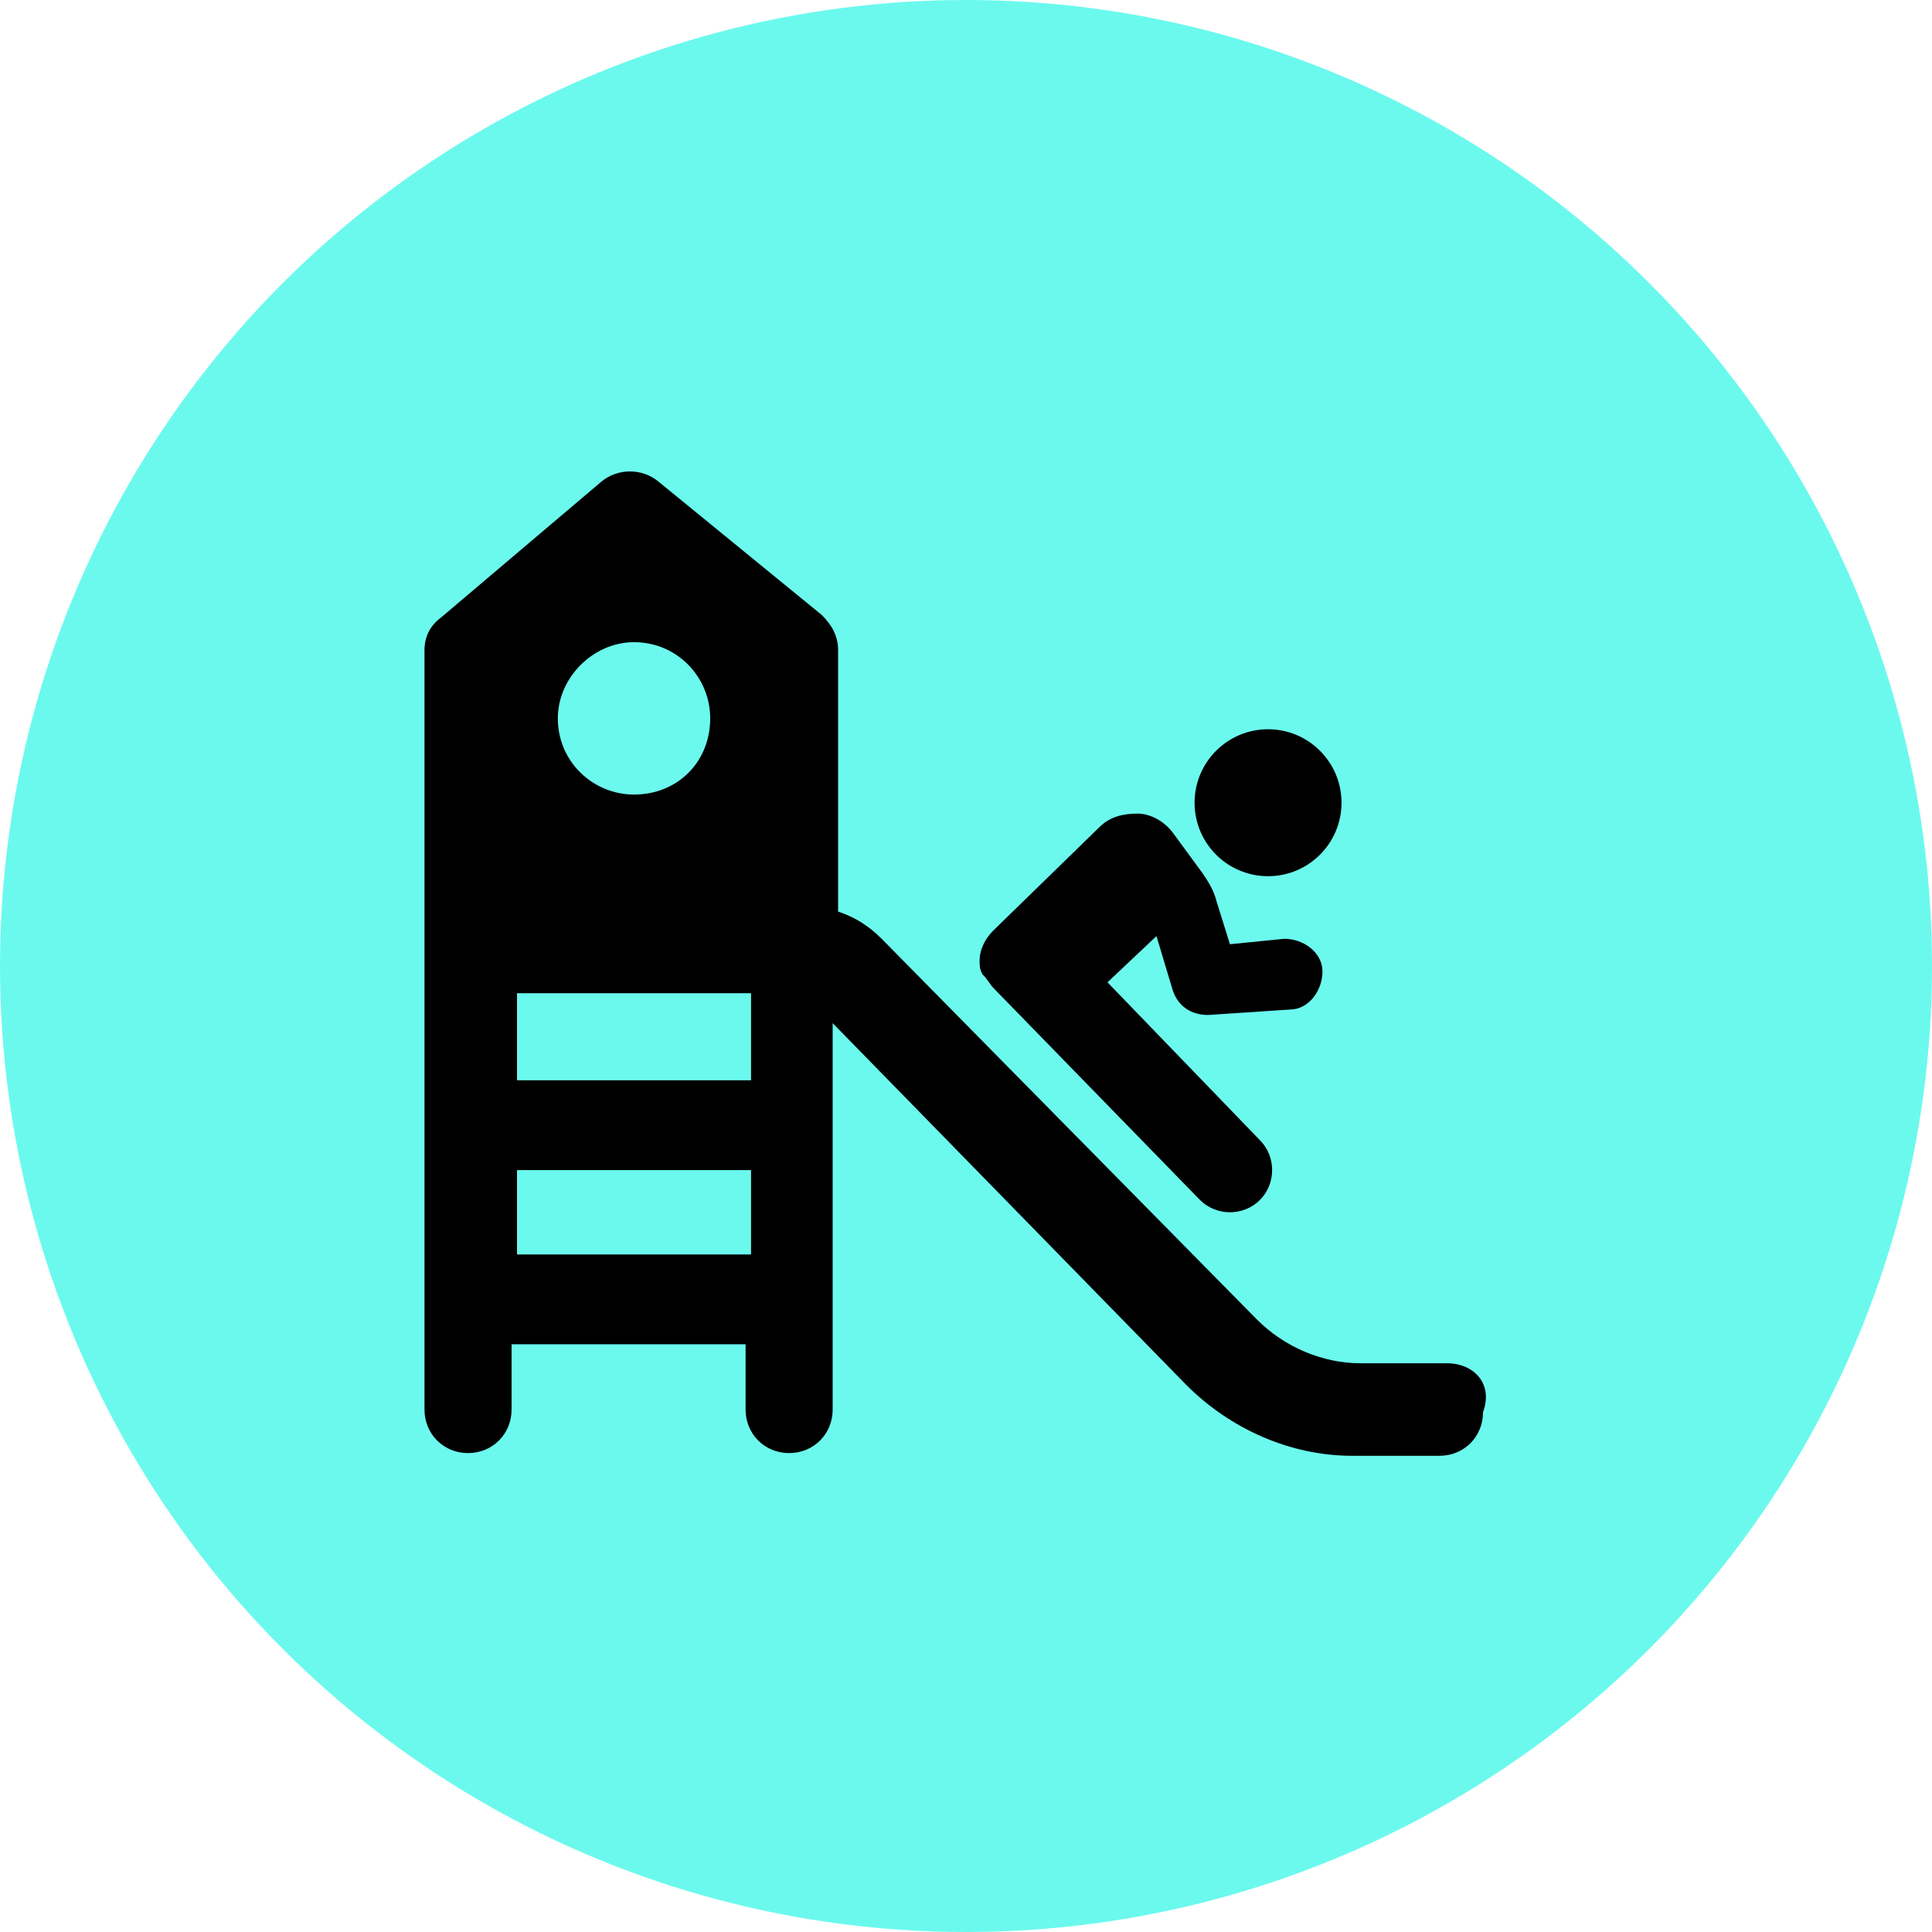
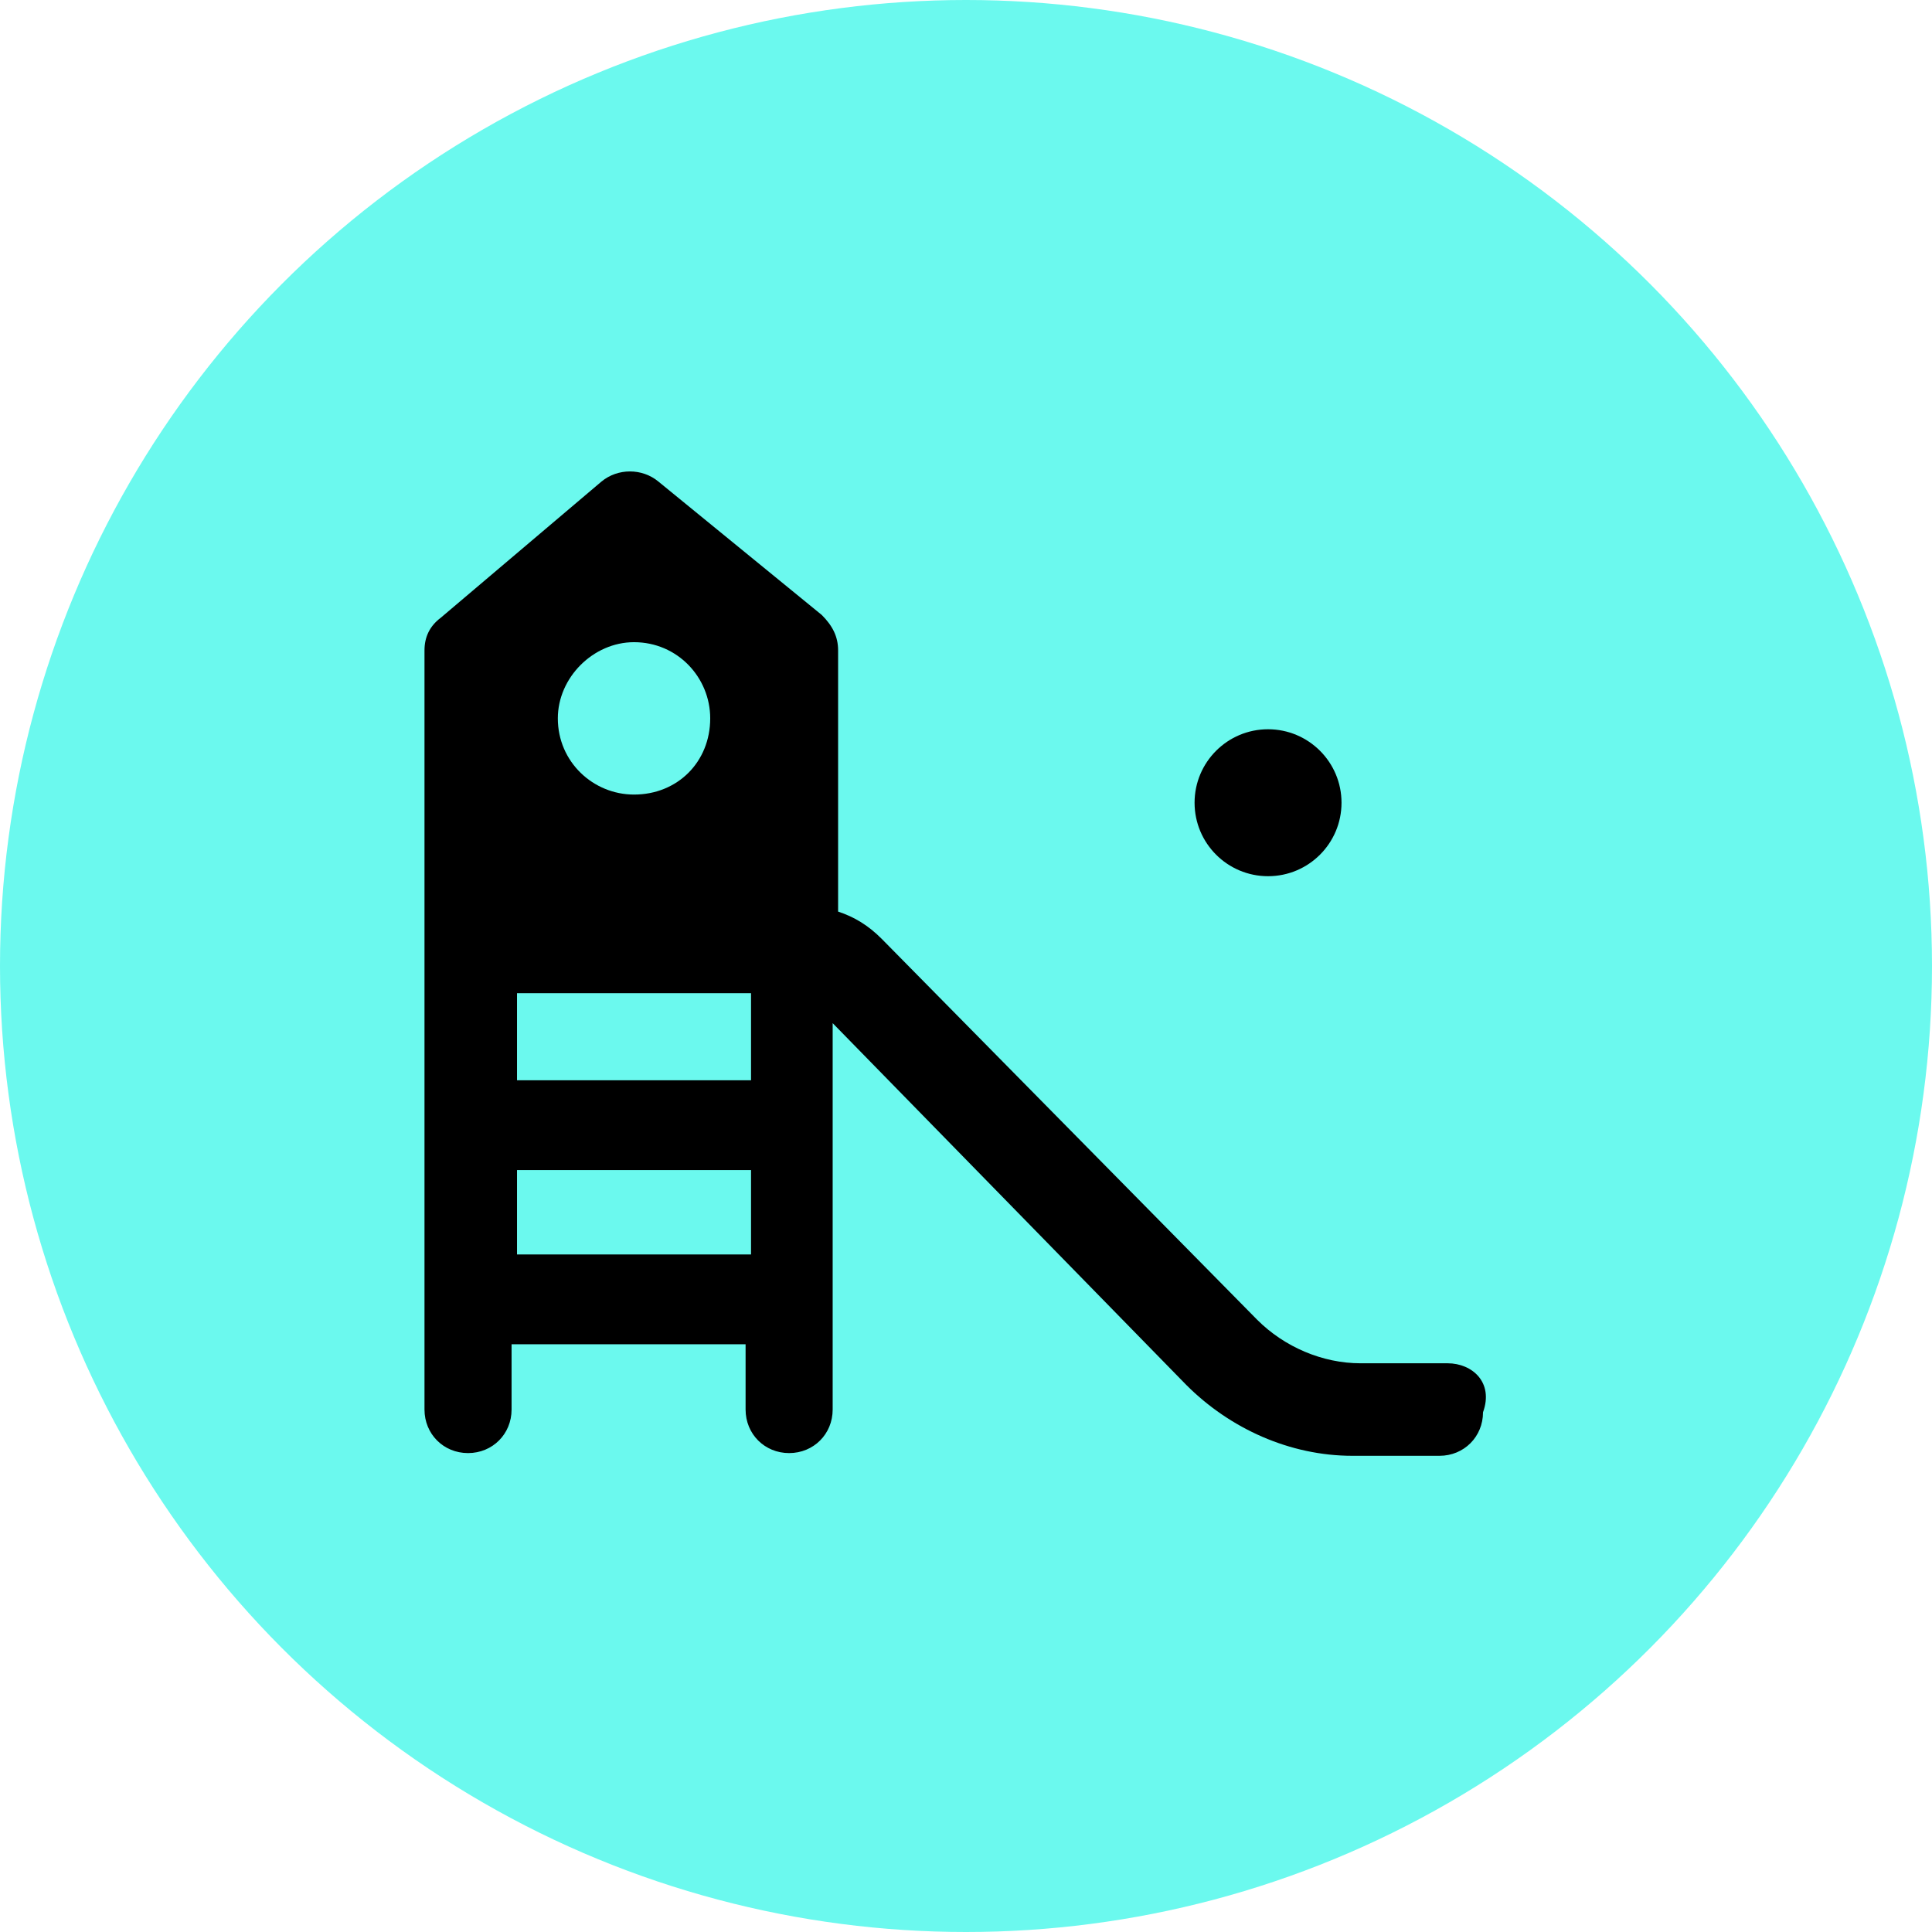
<svg xmlns="http://www.w3.org/2000/svg" version="1.1" x="0px" y="0px" viewBox="0 0 71 71" style="enable-background:new 0 0 71 71;" xml:space="preserve">
  <style type="text/css">
	.st0{fill:#6BF9EE;}
</style>
  <g id="Kreis">
    <circle class="st0" cx="35.5" cy="35.5" r="35.5" />
  </g>
  <g id="Icon">
    <g>
-       <path d="M36.5,36.3l7.6,7.8c0.6,0.6,1.6,0.6,2.2,0c0.6-0.6,0.6-1.6,0-2.2l-5.6-5.8l1.8-1.7l0.6,2c0,0,0,0,0,0    c0.2,0.6,0.7,0.9,1.3,0.9l3-0.2c0.7,0,1.2-0.7,1.2-1.4c0-0.7-0.7-1.2-1.4-1.2l-2,0.2l-0.5-1.6c-0.1-0.4-0.3-0.7-0.5-1l-1.1-1.5    c-0.3-0.4-0.8-0.7-1.3-0.7c-0.5,0-1,0.1-1.4,0.5l-3.9,3.8c-0.3,0.3-0.5,0.7-0.5,1.1c0,0.2,0,0.3,0.1,0.5    C36.3,36,36.4,36.2,36.5,36.3z" />
      <ellipse cx="46.6" cy="29.5" rx="2.7" ry="2.7" />
      <path d="M53.2,50.1H50c-1.4,0-2.8-0.6-3.8-1.6l-13.8-14c-0.5-0.5-1-0.8-1.6-1v-9.6c0-0.5-0.2-0.9-0.6-1.3l-6-4.9    c-0.6-0.5-1.5-0.5-2.1,0l-5.9,5c-0.4,0.3-0.6,0.7-0.6,1.2v27.9c0,0.9,0.7,1.6,1.6,1.6s1.6-0.7,1.6-1.6v-2.4h8.6v2.4    c0,0.9,0.7,1.6,1.6,1.6c0.9,0,1.6-0.7,1.6-1.6V37.6l13,13.3c1.6,1.6,3.8,2.6,6.1,2.6h3.2c0.9,0,1.6-0.7,1.6-1.6    C54.9,50.8,54.1,50.1,53.2,50.1z M23.3,23.6c1.6,0,2.8,1.3,2.8,2.8c0,1.6-1.2,2.8-2.8,2.8c-1.5,0-2.8-1.2-2.8-2.8    C20.5,24.9,21.8,23.6,23.3,23.6z M27.6,46.1H19V43h8.6V46.1z M27.6,39.7H19v-3.2h8.6V39.7z" />
    </g>
  </g>
</svg>